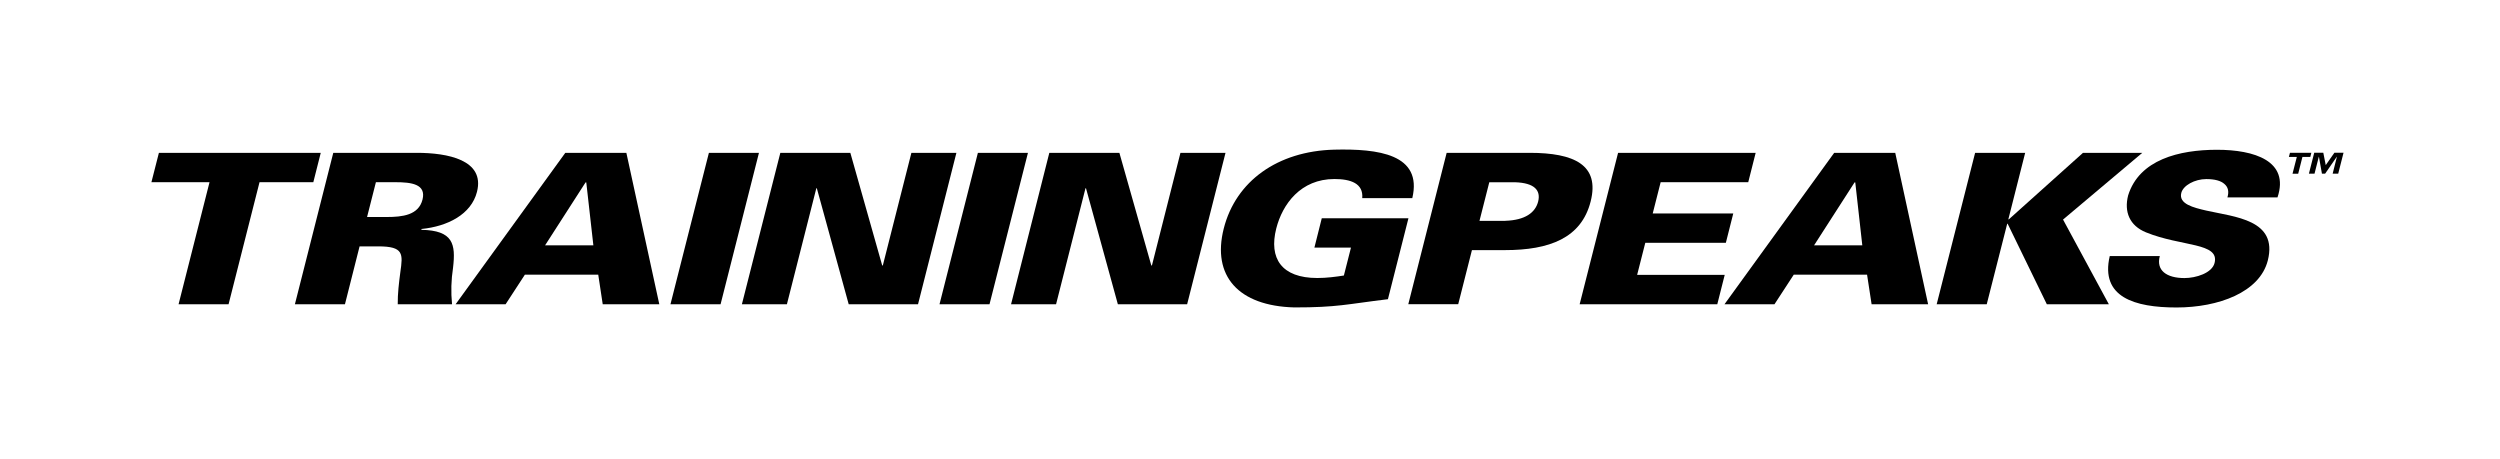
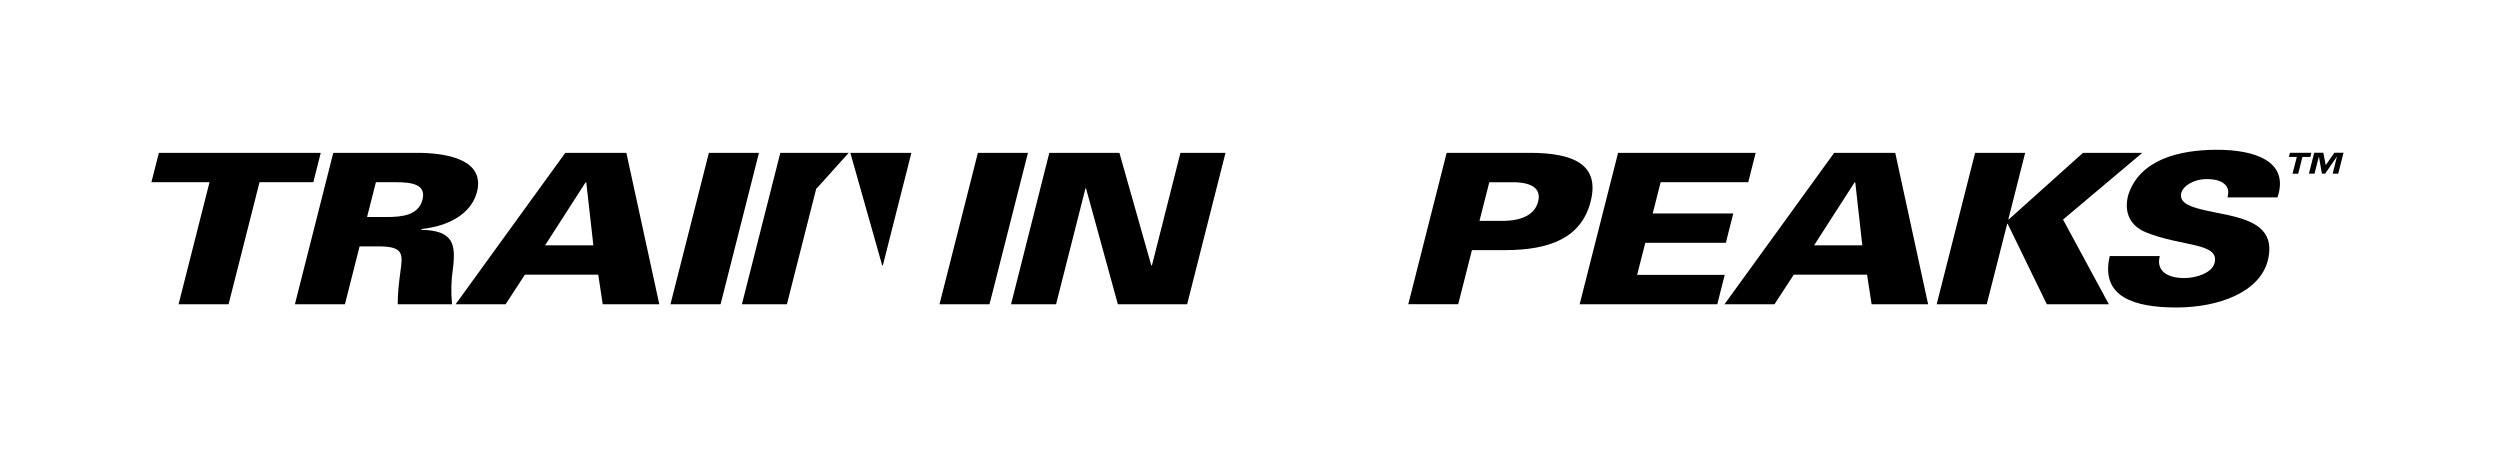
<svg xmlns="http://www.w3.org/2000/svg" width="441" height="81" viewBox="0 0 441 81" fill="none">
  <path d="M26.71 32.14L28.03 26.96H38.27H47.1H56.58L55.27 32.14H45.78L40.32 53.67H31.5L36.96 32.14H26.71Z" fill="black" />
  <path d="M60.85 53.67H52.02L58.79 26.96H73.53C78.92 26.96 85.58 28.19 84.14 33.84C83.13 37.83 78.93 39.94 74.36 40.39L74.33 40.54C79.95 40.65 80.4 43.05 79.92 47.2C79.58 49.42 79.53 51.53 79.74 53.67H70.16C70.14 51.82 70.37 49.9 70.62 48.01C71.08 44.79 71.24 43.46 66.74 43.46H63.43L60.85 53.67ZM68.19 38.28C71.02 38.28 73.83 37.95 74.53 35.21C75.22 32.47 72.57 32.14 69.75 32.14H66.31L64.75 38.28H68.19Z" fill="black" />
  <path d="M80.37 53.67L99.72 26.96H110.49L116.3 53.67H106.32L105.53 48.45H92.59L89.19 53.67H80.37ZM104.67 43.28L103.42 32.18H103.29L96.15 43.28H104.67Z" fill="black" />
  <path d="M118.27 53.67L125.05 26.96H133.88L127.11 53.67H118.27Z" fill="black" />
-   <path d="M137.65 26.96H150L155.63 46.86L155.74 46.79L160.77 26.96H168.71L161.94 53.67H149.71L144.09 33.21H144L138.81 53.67H130.87L137.65 26.96Z" fill="black" />
+   <path d="M137.65 26.96H150L155.63 46.86L155.74 46.79L160.77 26.96H168.71H149.71L144.09 33.21H144L138.81 53.67H130.87L137.65 26.96Z" fill="black" />
  <path d="M165.73 53.67L172.5 26.96H181.33L174.55 53.67H165.73Z" fill="black" />
  <path d="M185.1 26.96H197.46L203.1 46.86L203.21 46.79L208.23 26.96H216.18L209.41 53.67H197.19L191.57 33.21H191.48L186.29 53.67H178.35L185.1 26.96Z" fill="black" />
-   <path d="M238.31 43.68H231.86L233.16 38.5H248.45L244.83 52.78C237.46 53.67 235.96 54.23 228.32 54.23C218.45 53.97 213.75 48.68 215.87 40.31C217.99 31.95 225.38 26.66 235.34 26.4C243.09 26.21 250.97 27.17 249.13 34.95H240.3C240.52 32.36 238.28 31.58 235.39 31.58C229.46 31.58 226.23 35.98 225.13 40.31C223.8 45.57 226.05 49.04 232.38 49.04C234.01 49.04 235.69 48.82 237.06 48.6L238.31 43.68Z" fill="black" />
  <path d="M248.42 53.67L255.19 26.96H269.84C277.65 26.96 282.24 29.07 280.59 35.54C278.95 42.01 273.3 44.12 265.48 44.12H259.65L257.23 53.66H248.42V53.67ZM265.52 38.95C269.04 38.84 270.83 37.51 271.33 35.55C271.82 33.59 270.71 32.26 267.25 32.15H262.71L260.98 38.96H265.52V38.95Z" fill="black" />
  <path d="M278.65 53.67L285.43 26.96H309.7L308.39 32.14H292.94L291.54 37.65H305.75L304.44 42.83H290.23L288.79 48.49H304.24L302.93 53.67H278.65Z" fill="black" />
  <path d="M304.2 53.67L323.55 26.96H334.32L340.12 53.67H330.15L329.35 48.45H316.42L313.02 53.67H304.2ZM328.51 43.28L327.27 32.18H327.14L320 43.28H328.51Z" fill="black" />
  <path d="M367.44 26.96H377.9L363.92 38.73L372 53.67H361.06L354.15 39.47H354.07L350.46 53.67H341.63L348.41 26.96H357.24L354.27 38.69H354.36L367.44 26.96Z" fill="black" />
  <path d="M392.92 34.81C393.23 33.77 393.03 32.99 392.37 32.44C391.76 31.89 390.69 31.59 389.19 31.59C387.16 31.59 385.12 32.7 384.78 34.03C384.28 35.99 386.94 36.62 389.16 37.14C394.21 38.29 401.86 38.73 400.04 45.95C398.61 51.57 391.32 54.24 383.94 54.24C376.53 54.24 370.46 52.42 372.16 45.17H380.99C380.31 47.69 382.17 49.05 385.34 49.05C387.37 49.05 390.2 48.17 390.65 46.39C391.57 42.76 384.84 43.54 378.56 40.99C375.64 39.8 374.67 37.36 375.4 34.48C377.36 28.15 384.42 26.42 391.08 26.42C397.65 26.42 403.91 28.38 401.75 34.82H392.92V34.81Z" fill="black" />
  <path d="M407.54 27.68H406.15L405.4 30.65H404.4L405.16 27.68H403.76L403.95 26.95H407.72L407.54 27.68ZM412.46 30.64H411.48L412.23 27.65H412.21L410.15 30.64H409.59L409.06 27.65H409.04L408.28 30.64H407.29L408.23 26.94H409.83L410.26 29.13L411.79 26.94H413.4L412.46 30.64Z" fill="black" />
</svg>